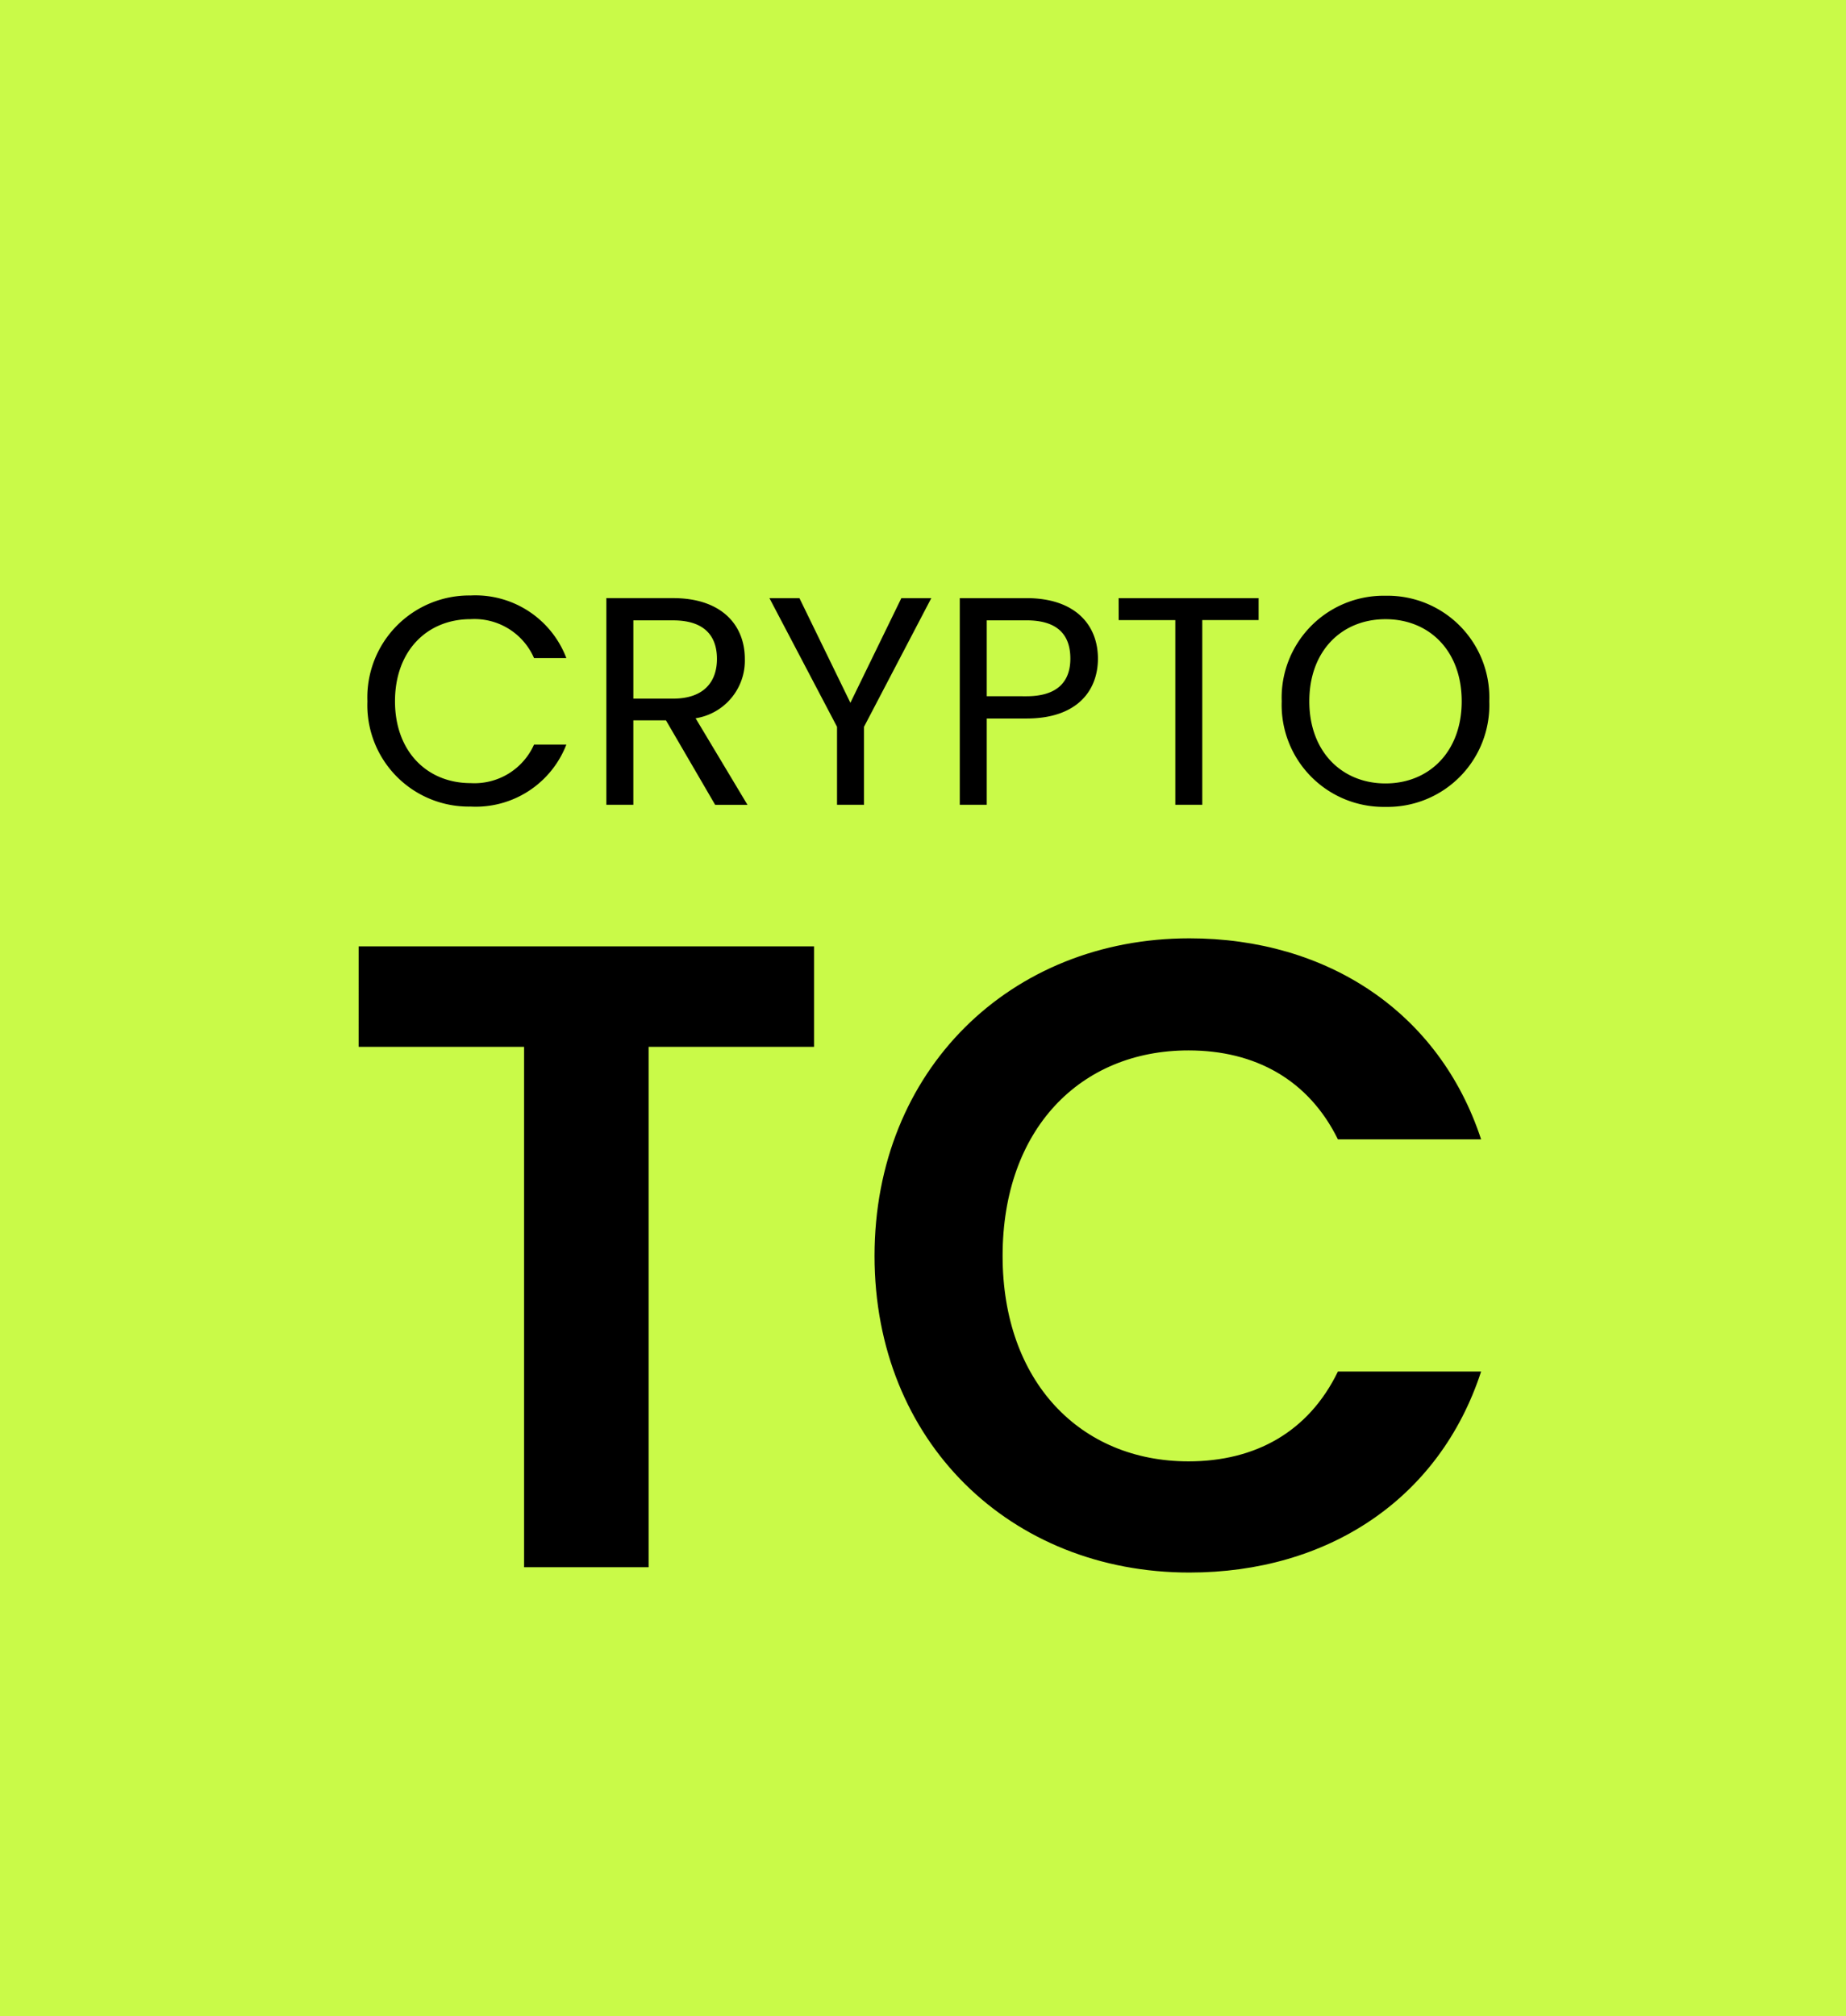
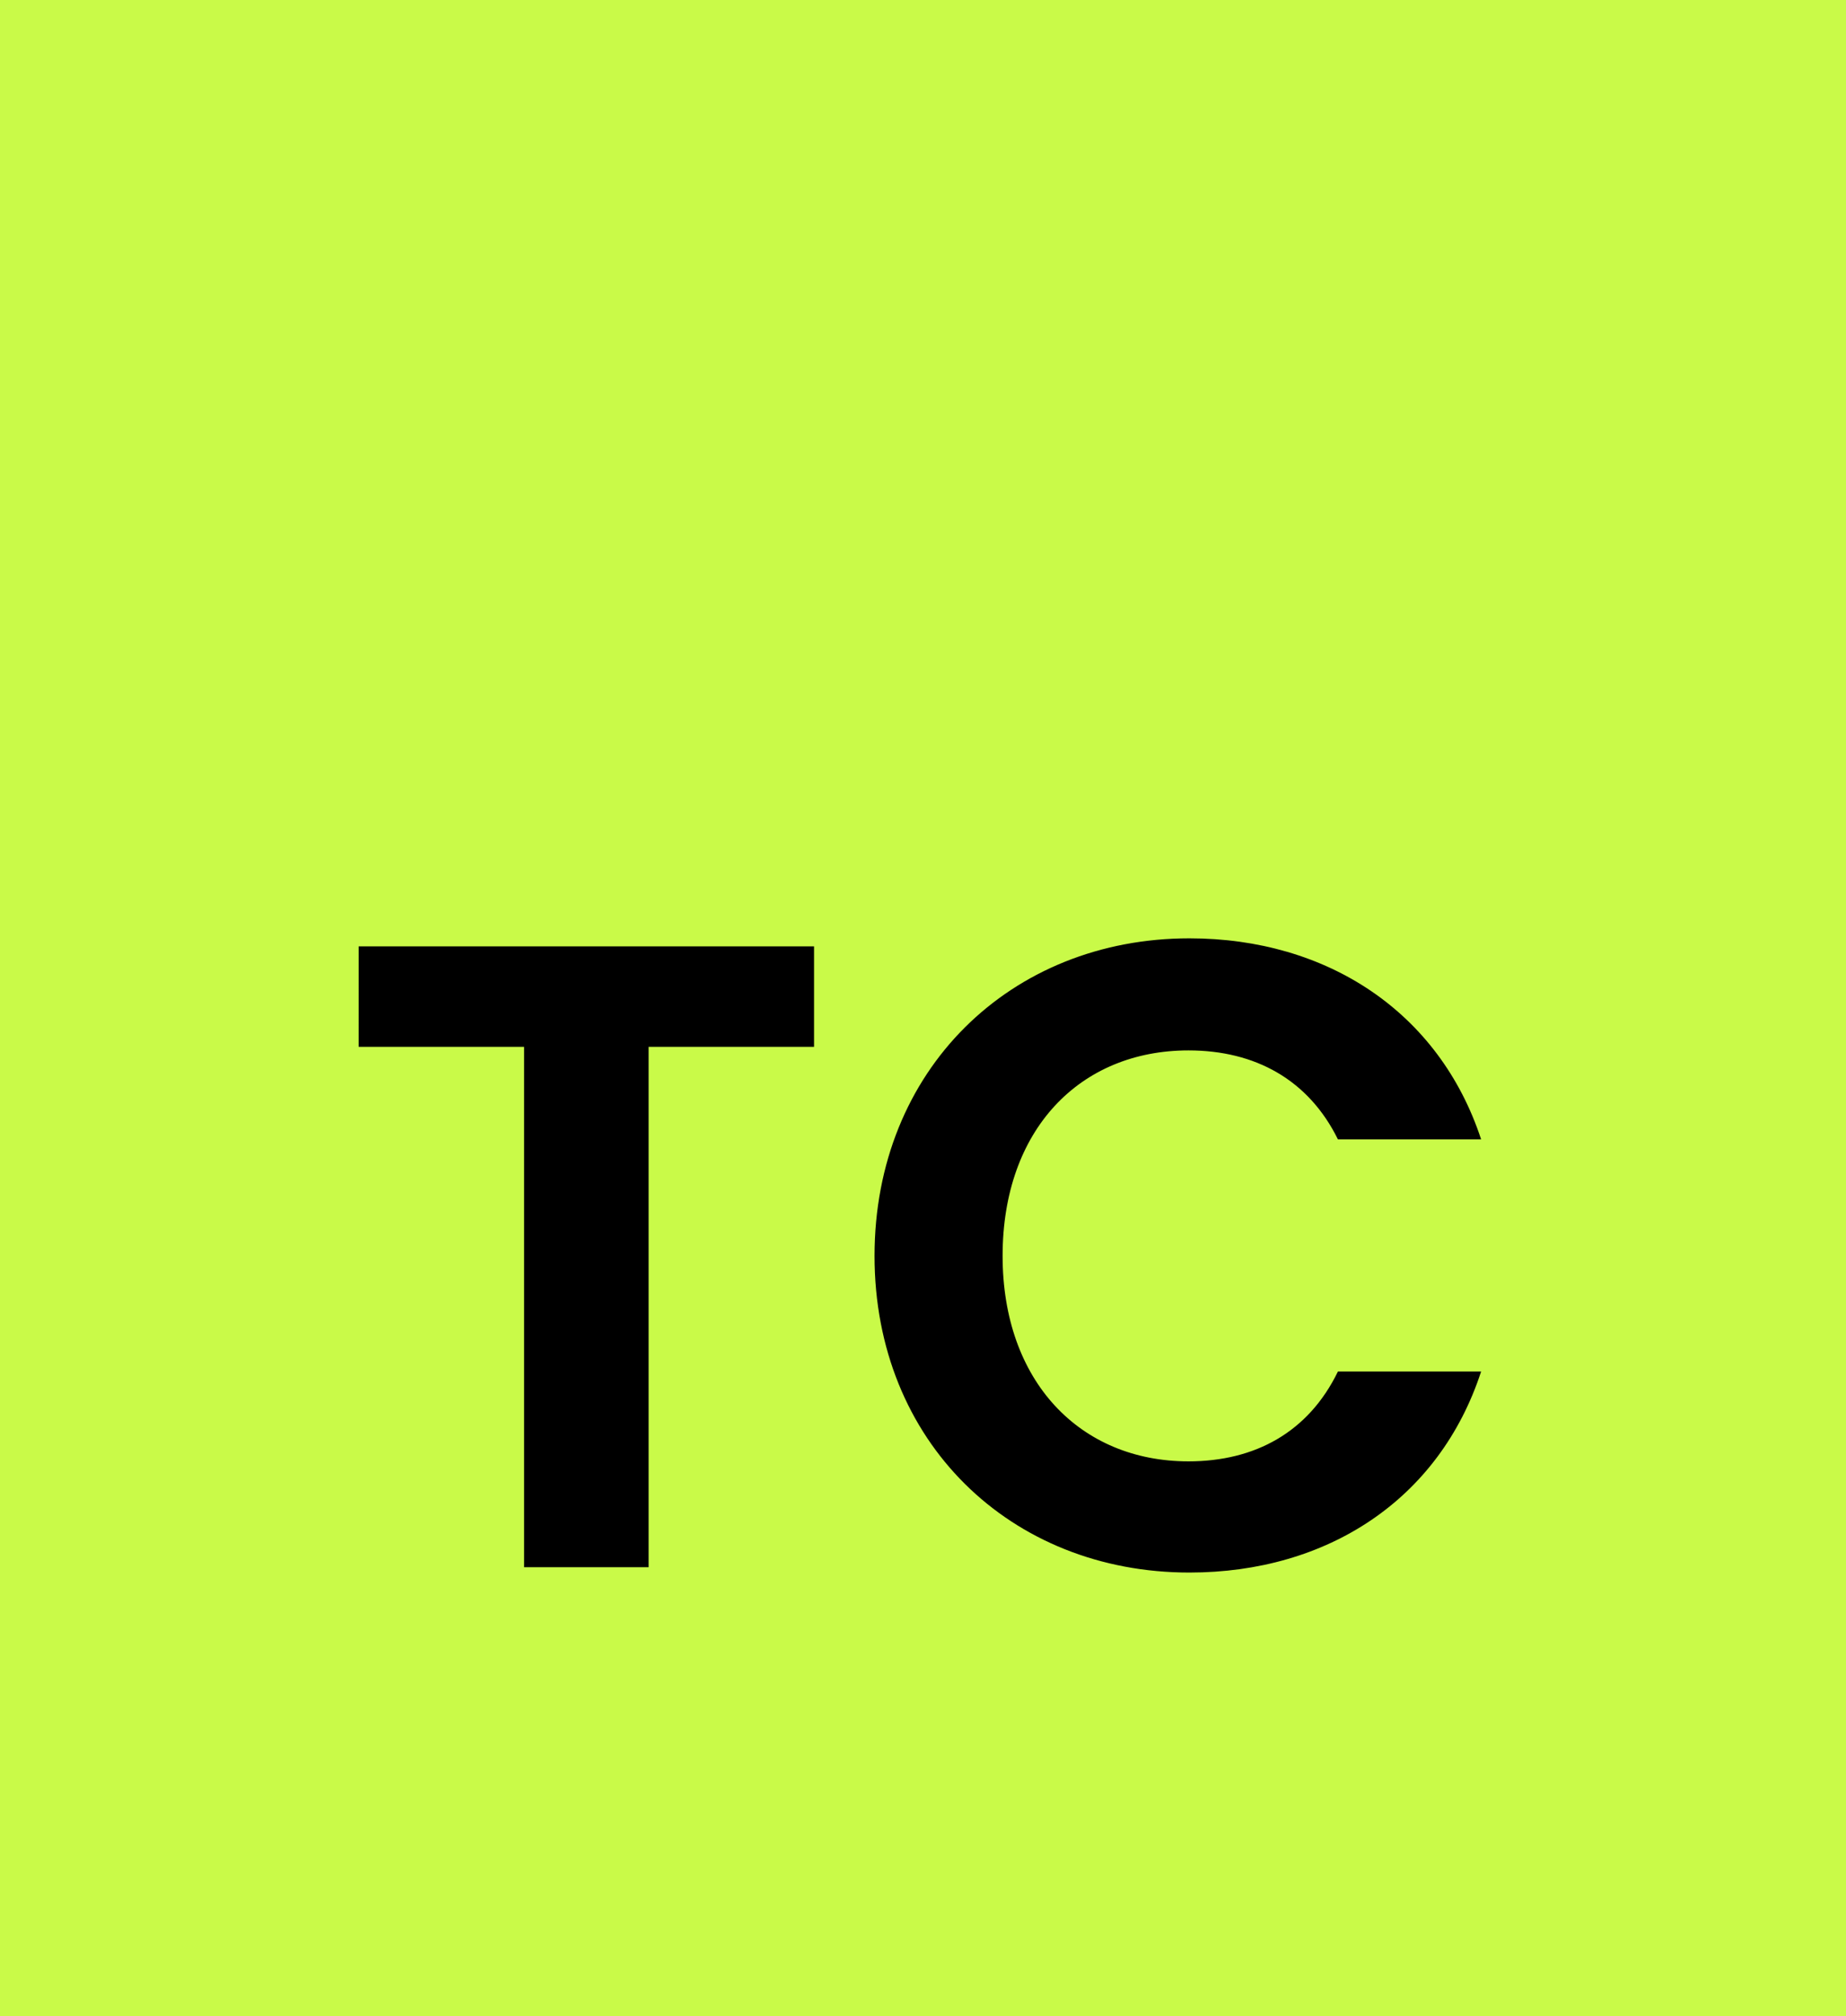
<svg xmlns="http://www.w3.org/2000/svg" width="163" height="178" viewBox="0 0 163 178">
  <g id="Group_3" data-name="Group 3" transform="translate(-37)">
    <g id="Group_26" data-name="Group 26">
      <g id="Rectangle_4" data-name="Rectangle 4" transform="translate(37)" fill="#c9fa48" stroke="#c9fa48" stroke-width="1">
        <rect width="163" height="178" stroke="none" />
        <rect x="0.5" y="0.5" width="162" height="177" fill="none" />
      </g>
      <g id="Group_1" data-name="Group 1" transform="translate(92.691 54.739)">
        <path id="Path_51" data-name="Path 51" d="M-40.352-34.96h14.608V10.983h10.995V-34.96H-.141v-8.874h-40.21ZM5.2-16.5C5.2-.09,17.215,11.455,33,11.455c12.173,0,22.068-6.44,25.76-17.749H46.116c-2.592,5.34-7.3,7.932-13.194,7.932-9.581,0-16.414-7.068-16.414-18.142,0-11.152,6.833-18.142,16.414-18.142,5.89,0,10.6,2.592,13.194,7.854H58.76C55.069-38.023,45.173-44.541,33-44.541,17.215-44.541,5.2-32.918,5.2-16.5Z" transform="translate(16.33 72.649)" />
      </g>
-       <path id="Path_50" data-name="Path 50" d="M-39.732-5.48a8.952,8.952,0,0,0,9.11,9.293,8.581,8.581,0,0,0,8.456-5.471H-25.02a5.758,5.758,0,0,1-5.6,3.4c-3.822,0-6.676-2.775-6.676-7.225,0-4.477,2.853-7.251,6.676-7.251A5.741,5.741,0,0,1-25.02-9.3h2.853a8.589,8.589,0,0,0-8.456-5.524A9,9,0,0,0-39.732-5.48ZM-8.868-9.224c0,2.042-1.178,3.508-3.874,3.508H-16.25v-6.911h3.508C-10.019-12.627-8.868-11.292-8.868-9.224Zm-9.765-5.367V3.656h2.382V-3.8h2.88l4.346,7.461h2.853l-4.581-7.644A5.145,5.145,0,0,0-6.407-9.224c0-2.984-2.042-5.367-6.335-5.367ZM1.735-3.229V3.656H4.117V-3.229L10.059-14.59H7.415l-4.5,9.241-4.5-9.241H-4.234Zm13.22-2.7v-6.7h3.508c2.723,0,3.874,1.257,3.874,3.377,0,2.042-1.152,3.325-3.874,3.325ZM24.772-9.25c0-2.984-2.016-5.34-6.309-5.34h-5.89V3.656h2.382V-3.962h3.508C22.992-3.962,24.772-6.475,24.772-9.25Zm1.832-3.4h5V3.656h2.382V-12.653H38.96V-14.59H26.6ZM59.327-5.48a8.985,8.985,0,0,0-9.162-9.32A9,9,0,0,0,41-5.48a9,9,0,0,0,9.162,9.32A8.985,8.985,0,0,0,59.327-5.48Zm-15.89,0c0-4.477,2.88-7.251,6.728-7.251s6.728,2.775,6.728,7.251c0,4.45-2.88,7.251-6.728,7.251S43.437-1.03,43.437-5.48Z" transform="translate(109.174 67.4)" />
    </g>
  </g>
</svg>